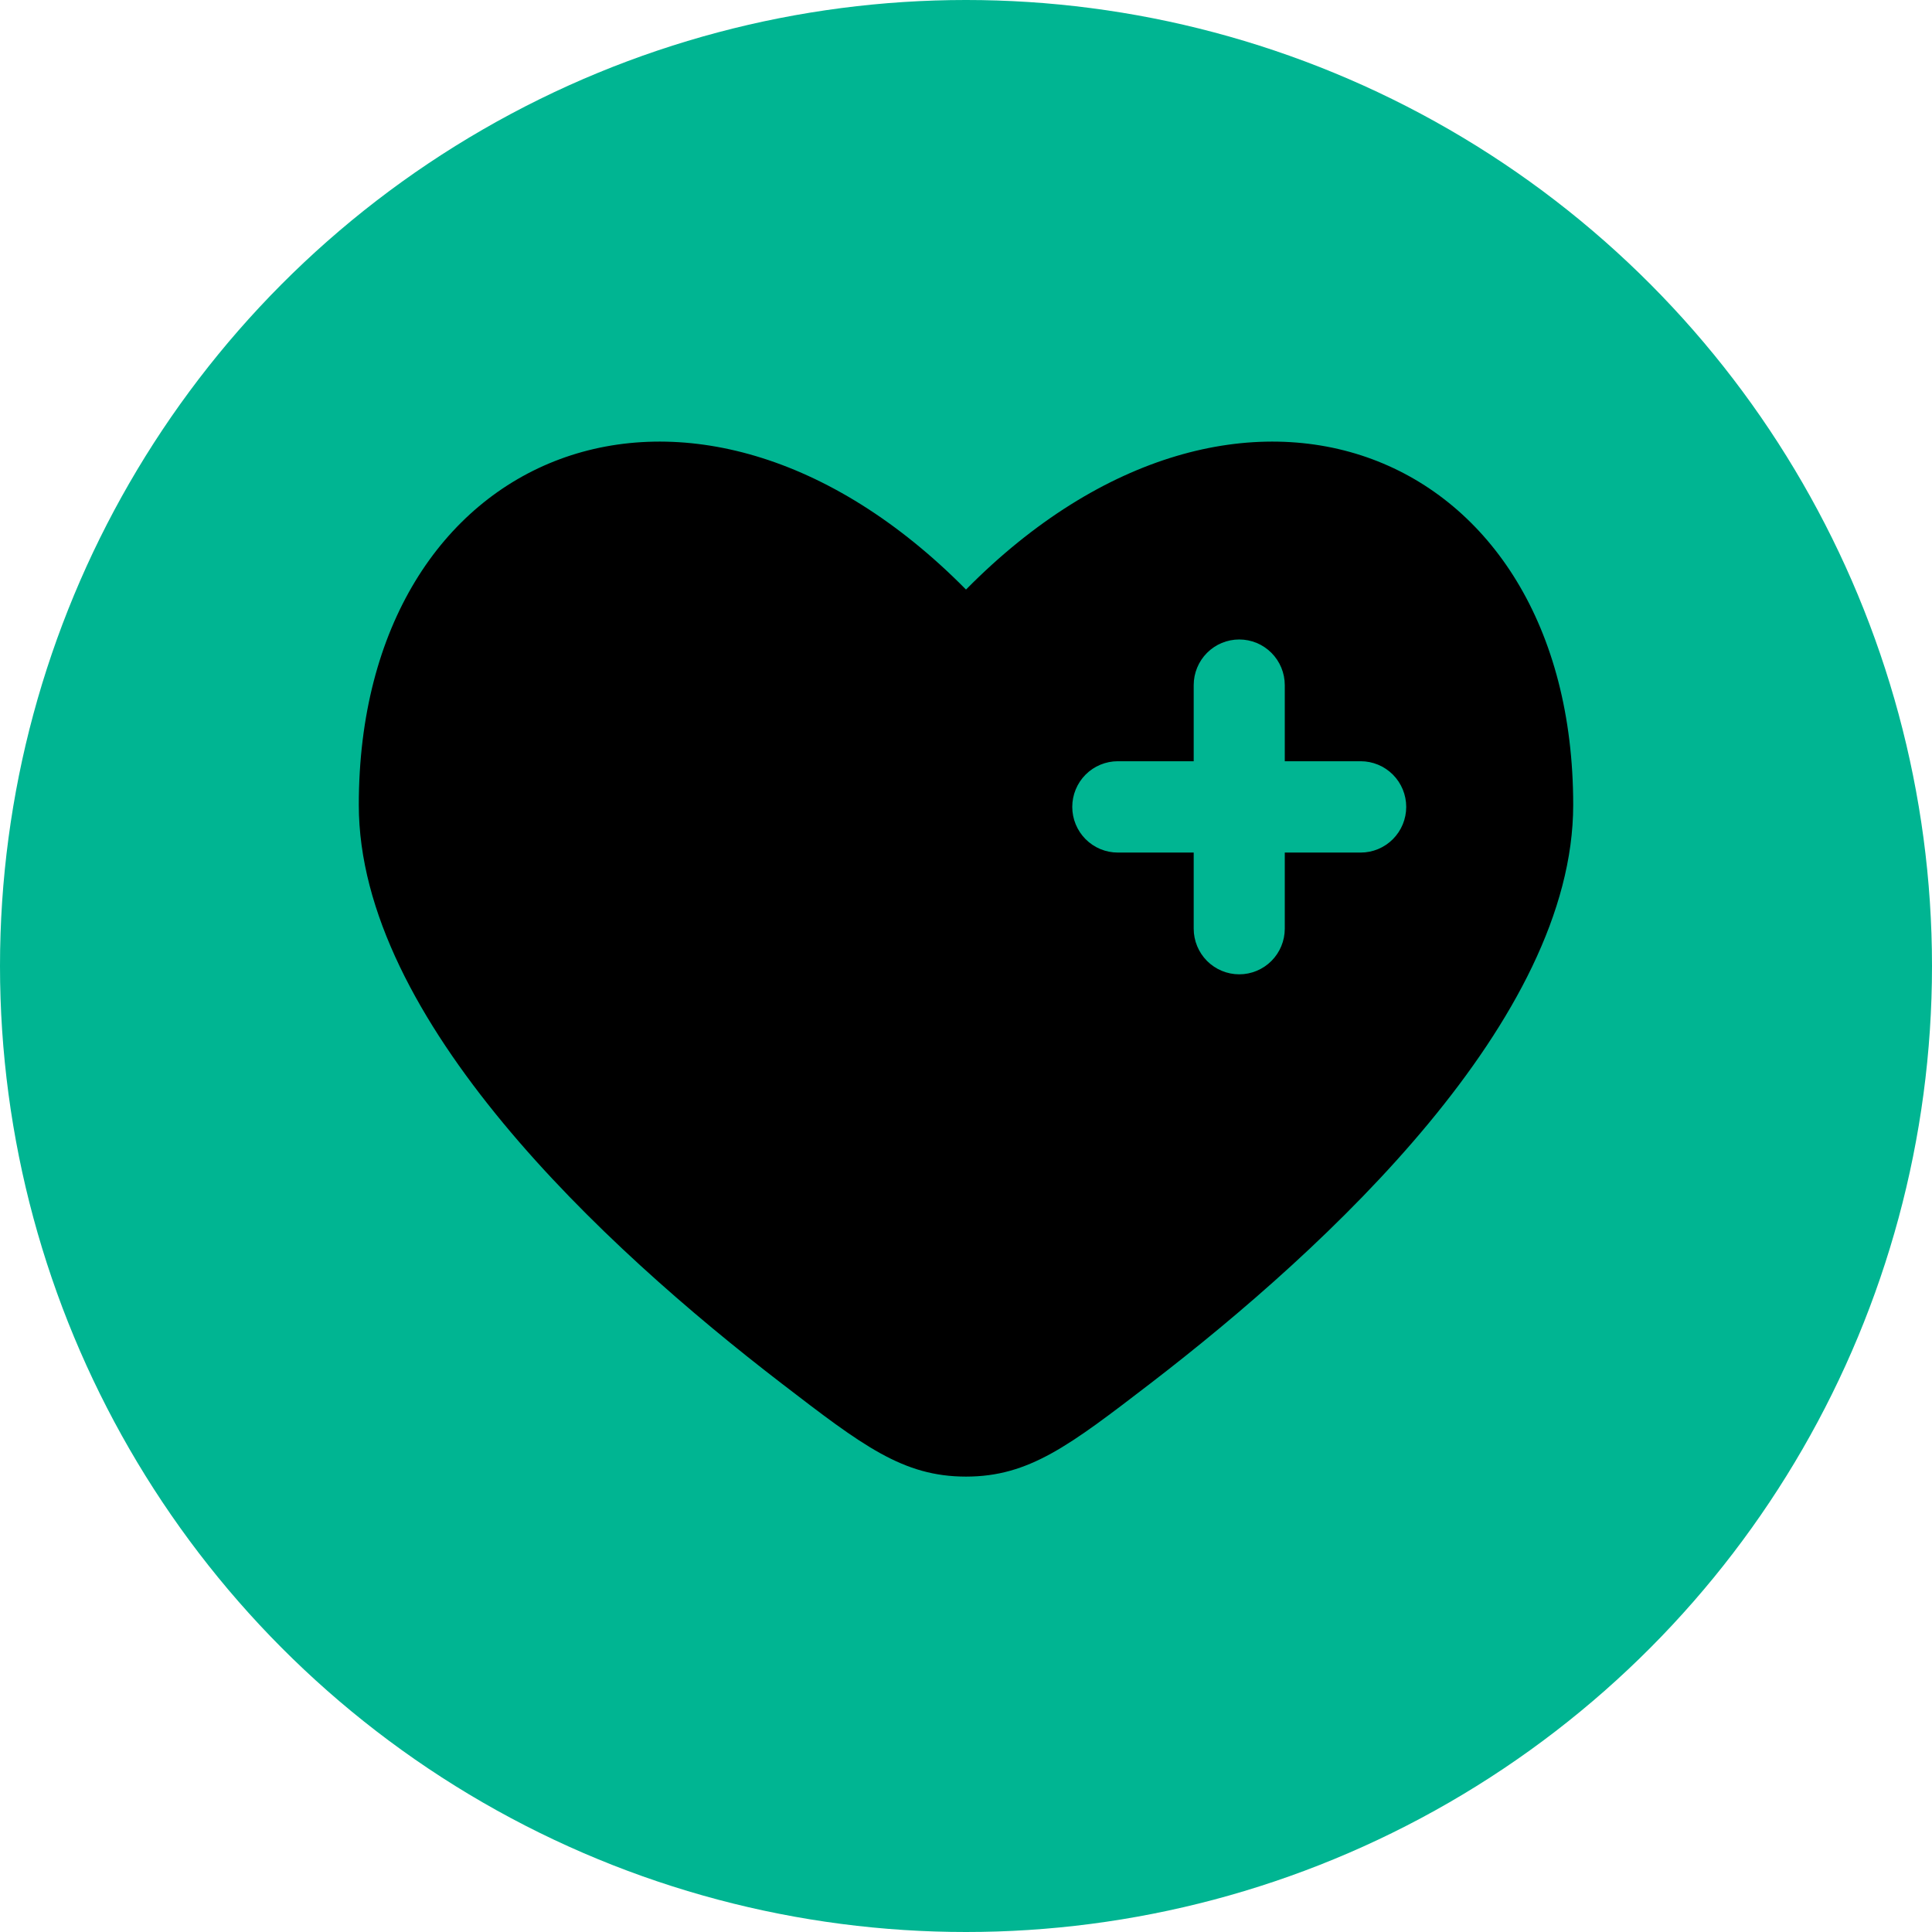
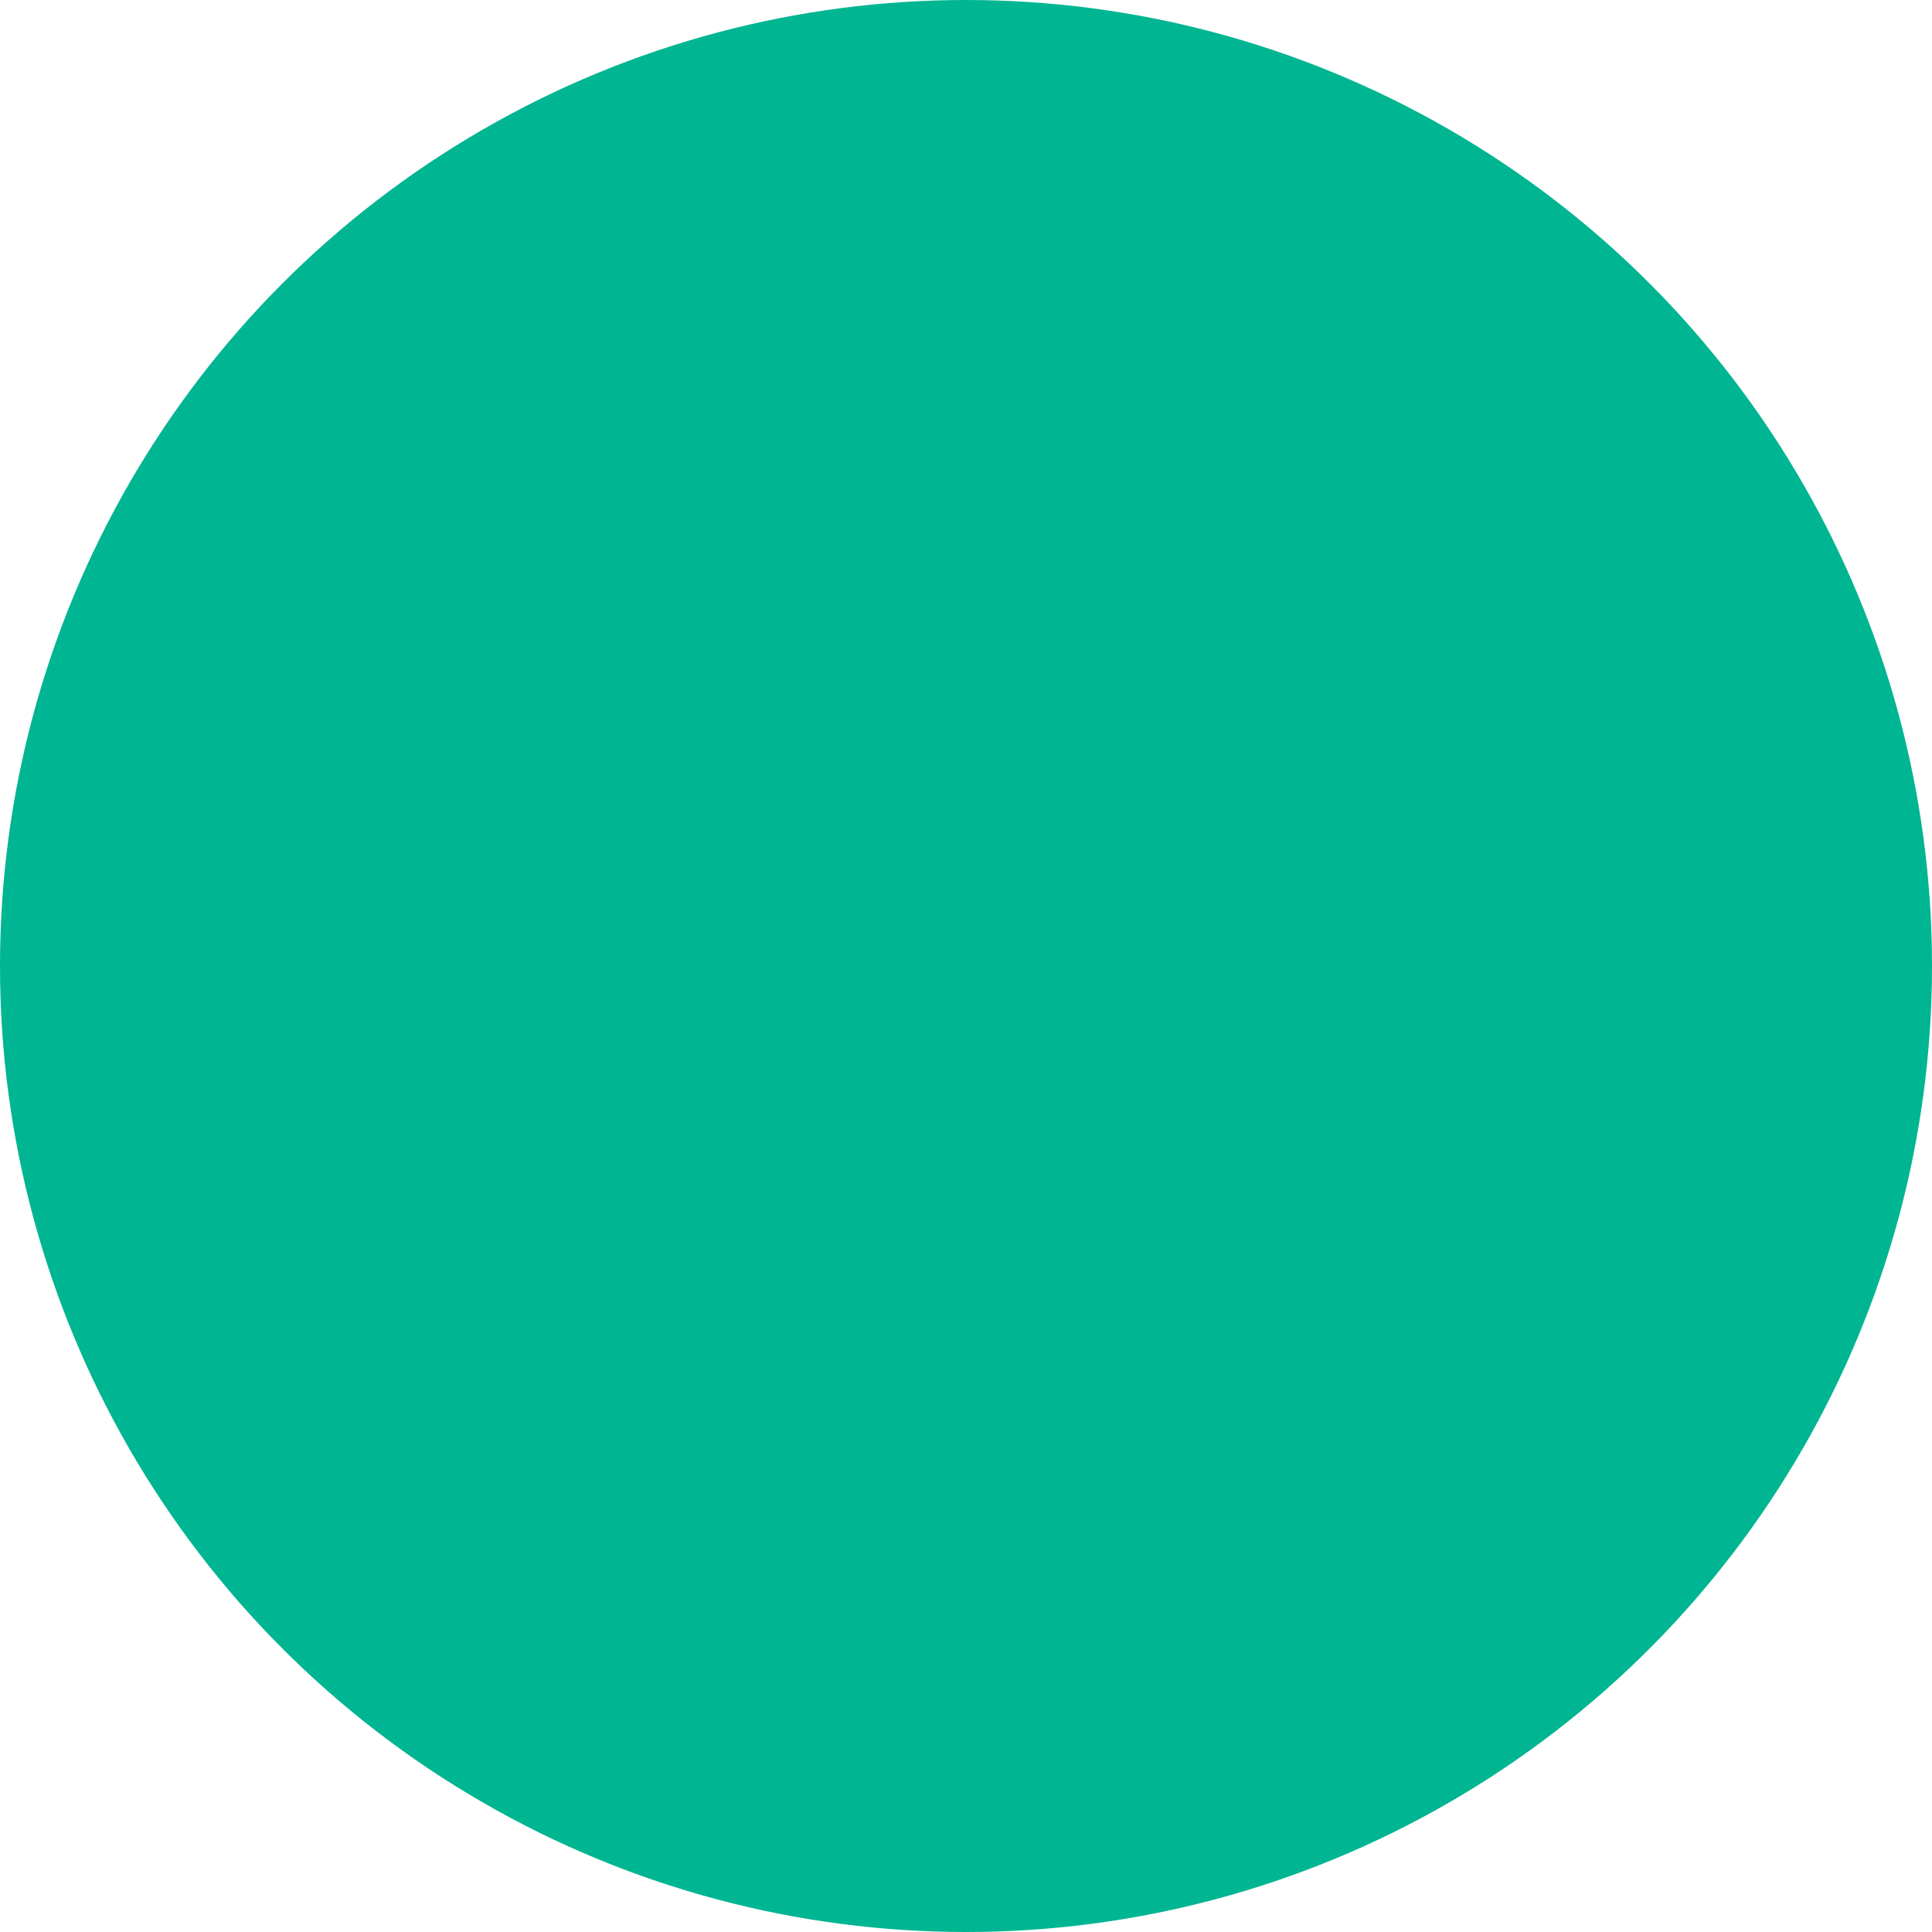
<svg xmlns="http://www.w3.org/2000/svg" width="140" height="140" viewBox="0 0 140 140" fill="none">
  <circle cx="70" cy="70" r="70" fill="#00B592" />
-   <path fill-rule="evenodd" clip-rule="evenodd" d="M56.633 100.246C43.684 90.297 26 73.863 26 58.325C26 32.367 50.2 22.674 70 42.721C89.8 22.674 114 32.367 114 58.325C114 73.863 96.312 90.297 83.367 100.246C77.506 104.746 74.576 107 70 107C65.424 107 62.494 104.75 56.633 100.246ZM89.8 46.339C90.675 46.339 91.515 46.687 92.133 47.308C92.752 47.928 93.1 48.77 93.1 49.647V55.162H98.6C99.475 55.162 100.315 55.511 100.933 56.131C101.552 56.752 101.9 57.593 101.9 58.471C101.9 59.348 101.552 60.19 100.933 60.81C100.315 61.431 99.475 61.78 98.6 61.78H93.1V67.294C93.1 68.172 92.752 69.013 92.133 69.634C91.515 70.254 90.675 70.603 89.8 70.603C88.925 70.603 88.085 70.254 87.466 69.634C86.848 69.013 86.5 68.172 86.5 67.294V61.78H81C80.125 61.78 79.285 61.431 78.666 60.81C78.048 60.19 77.7 59.348 77.7 58.471C77.7 57.593 78.048 56.752 78.666 56.131C79.285 55.511 80.125 55.162 81 55.162H86.5V49.647C86.5 48.77 86.848 47.928 87.466 47.308C88.085 46.687 88.925 46.339 89.8 46.339Z" fill="black" />
</svg>